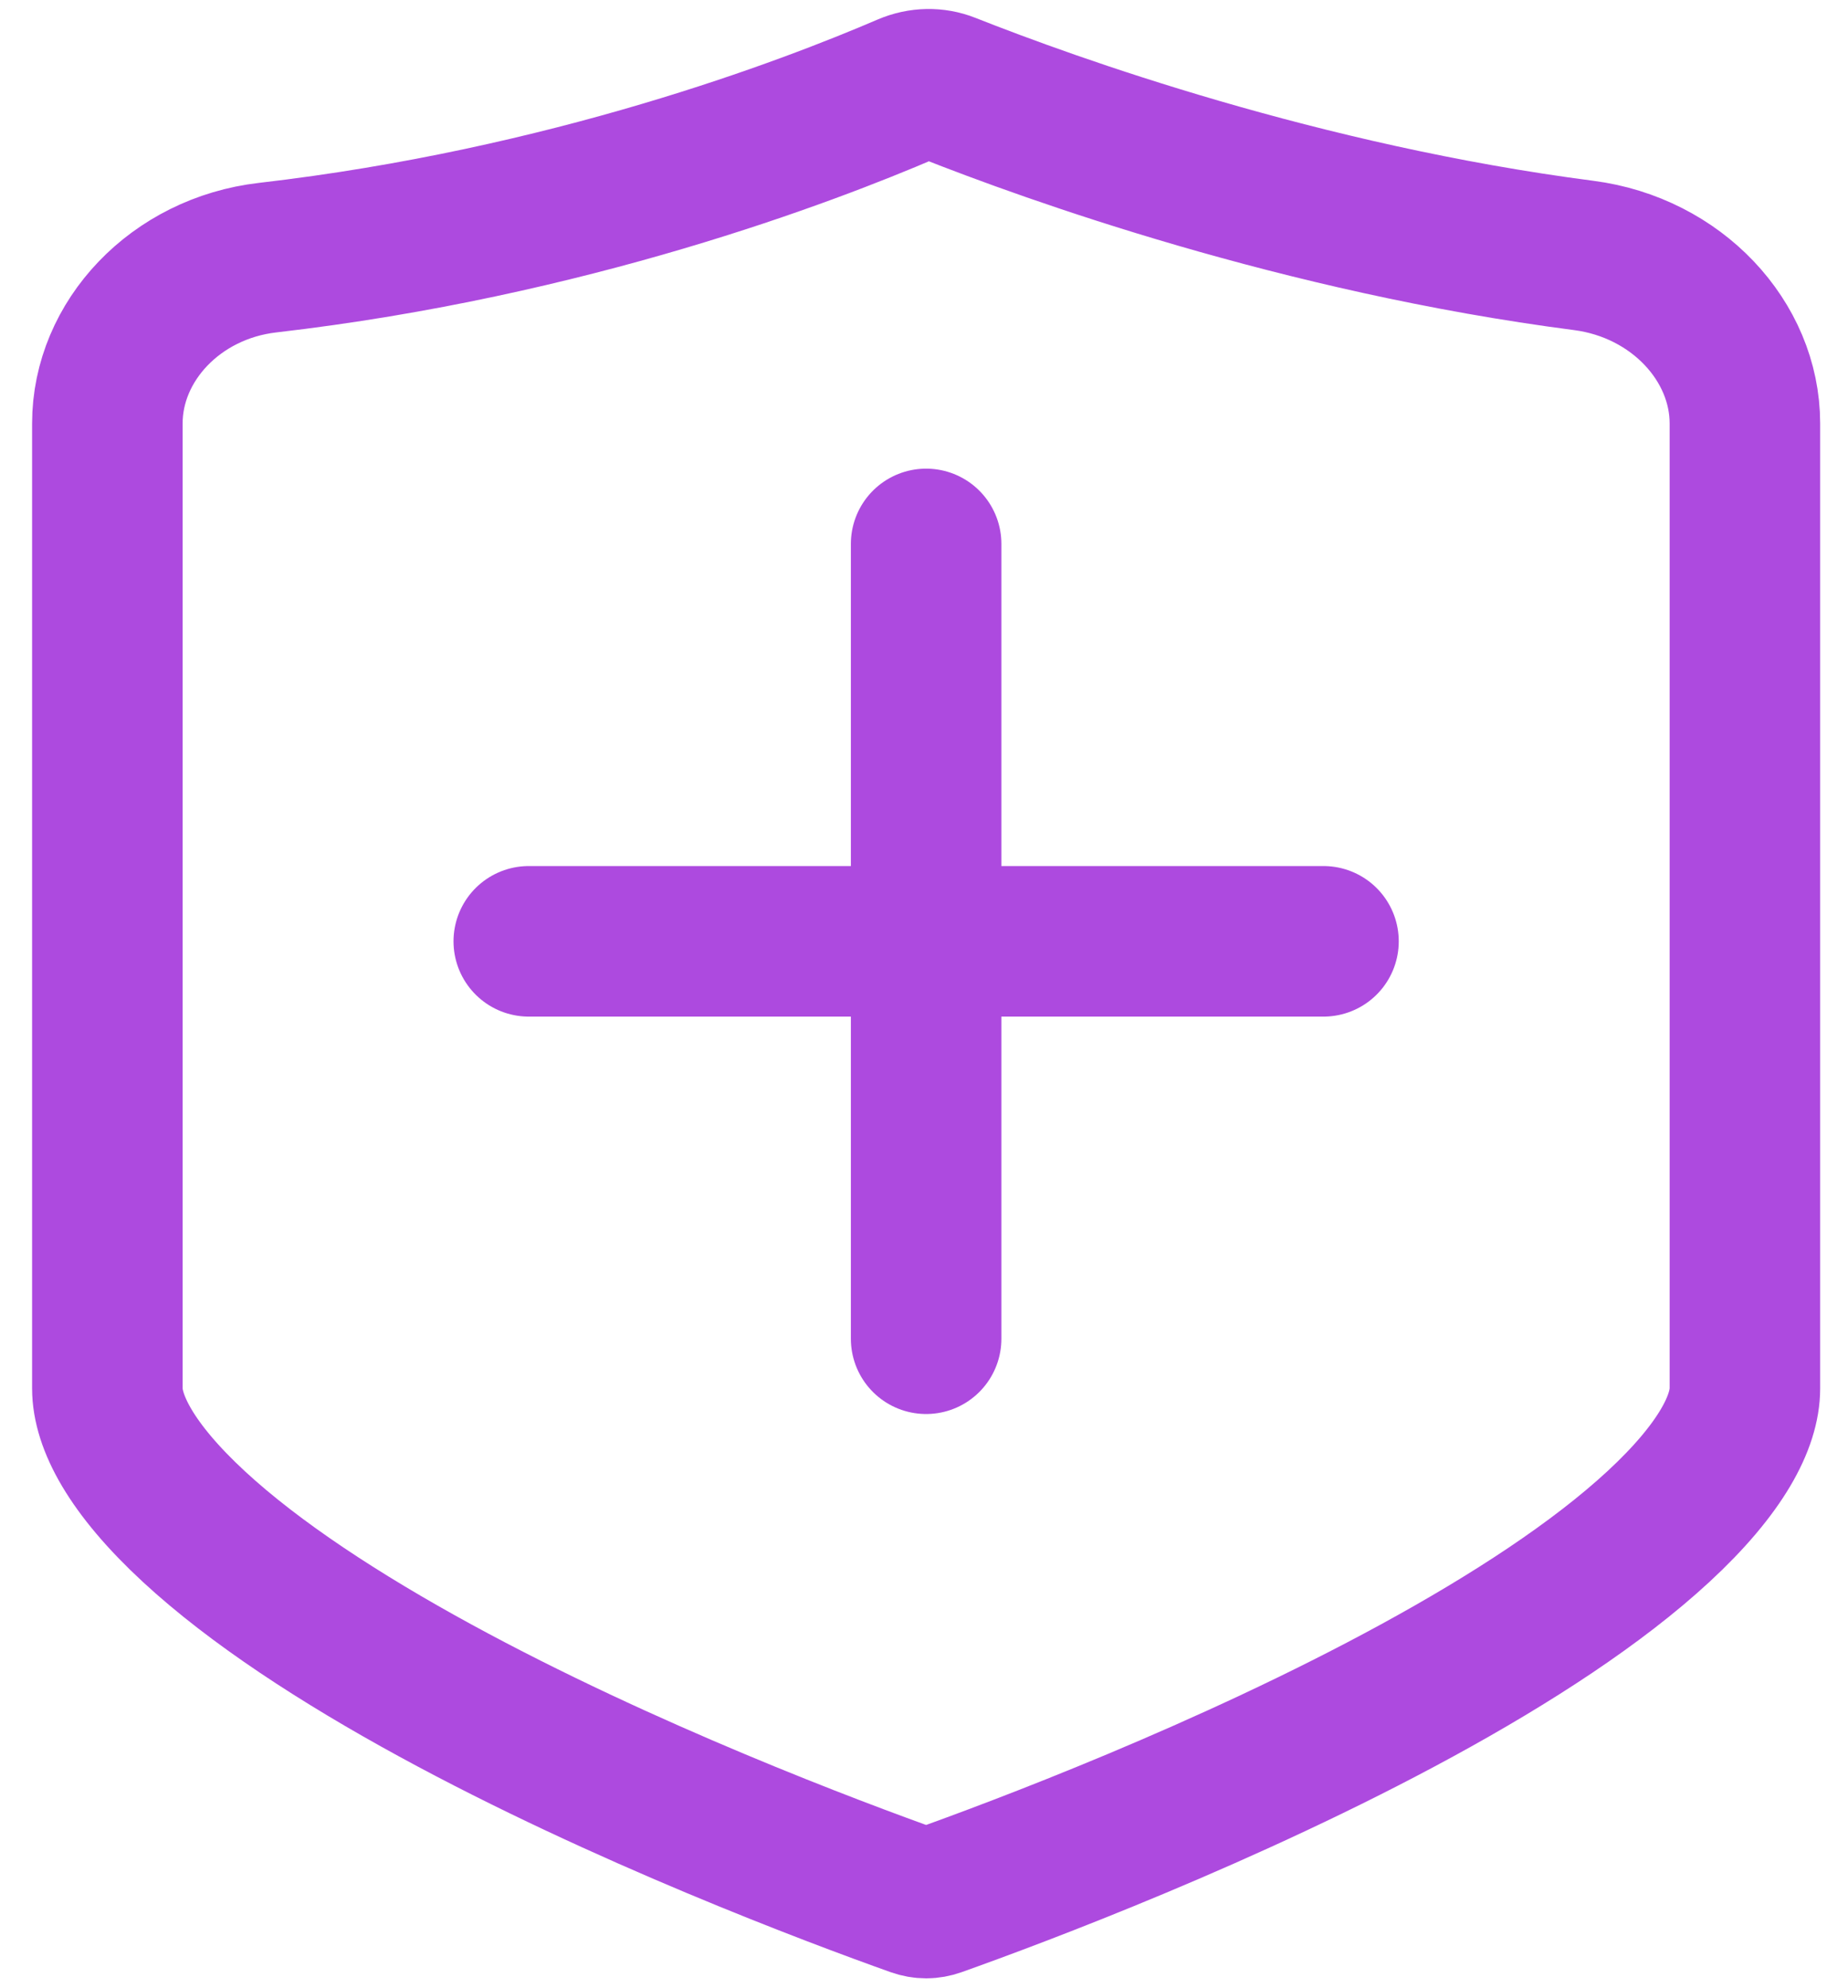
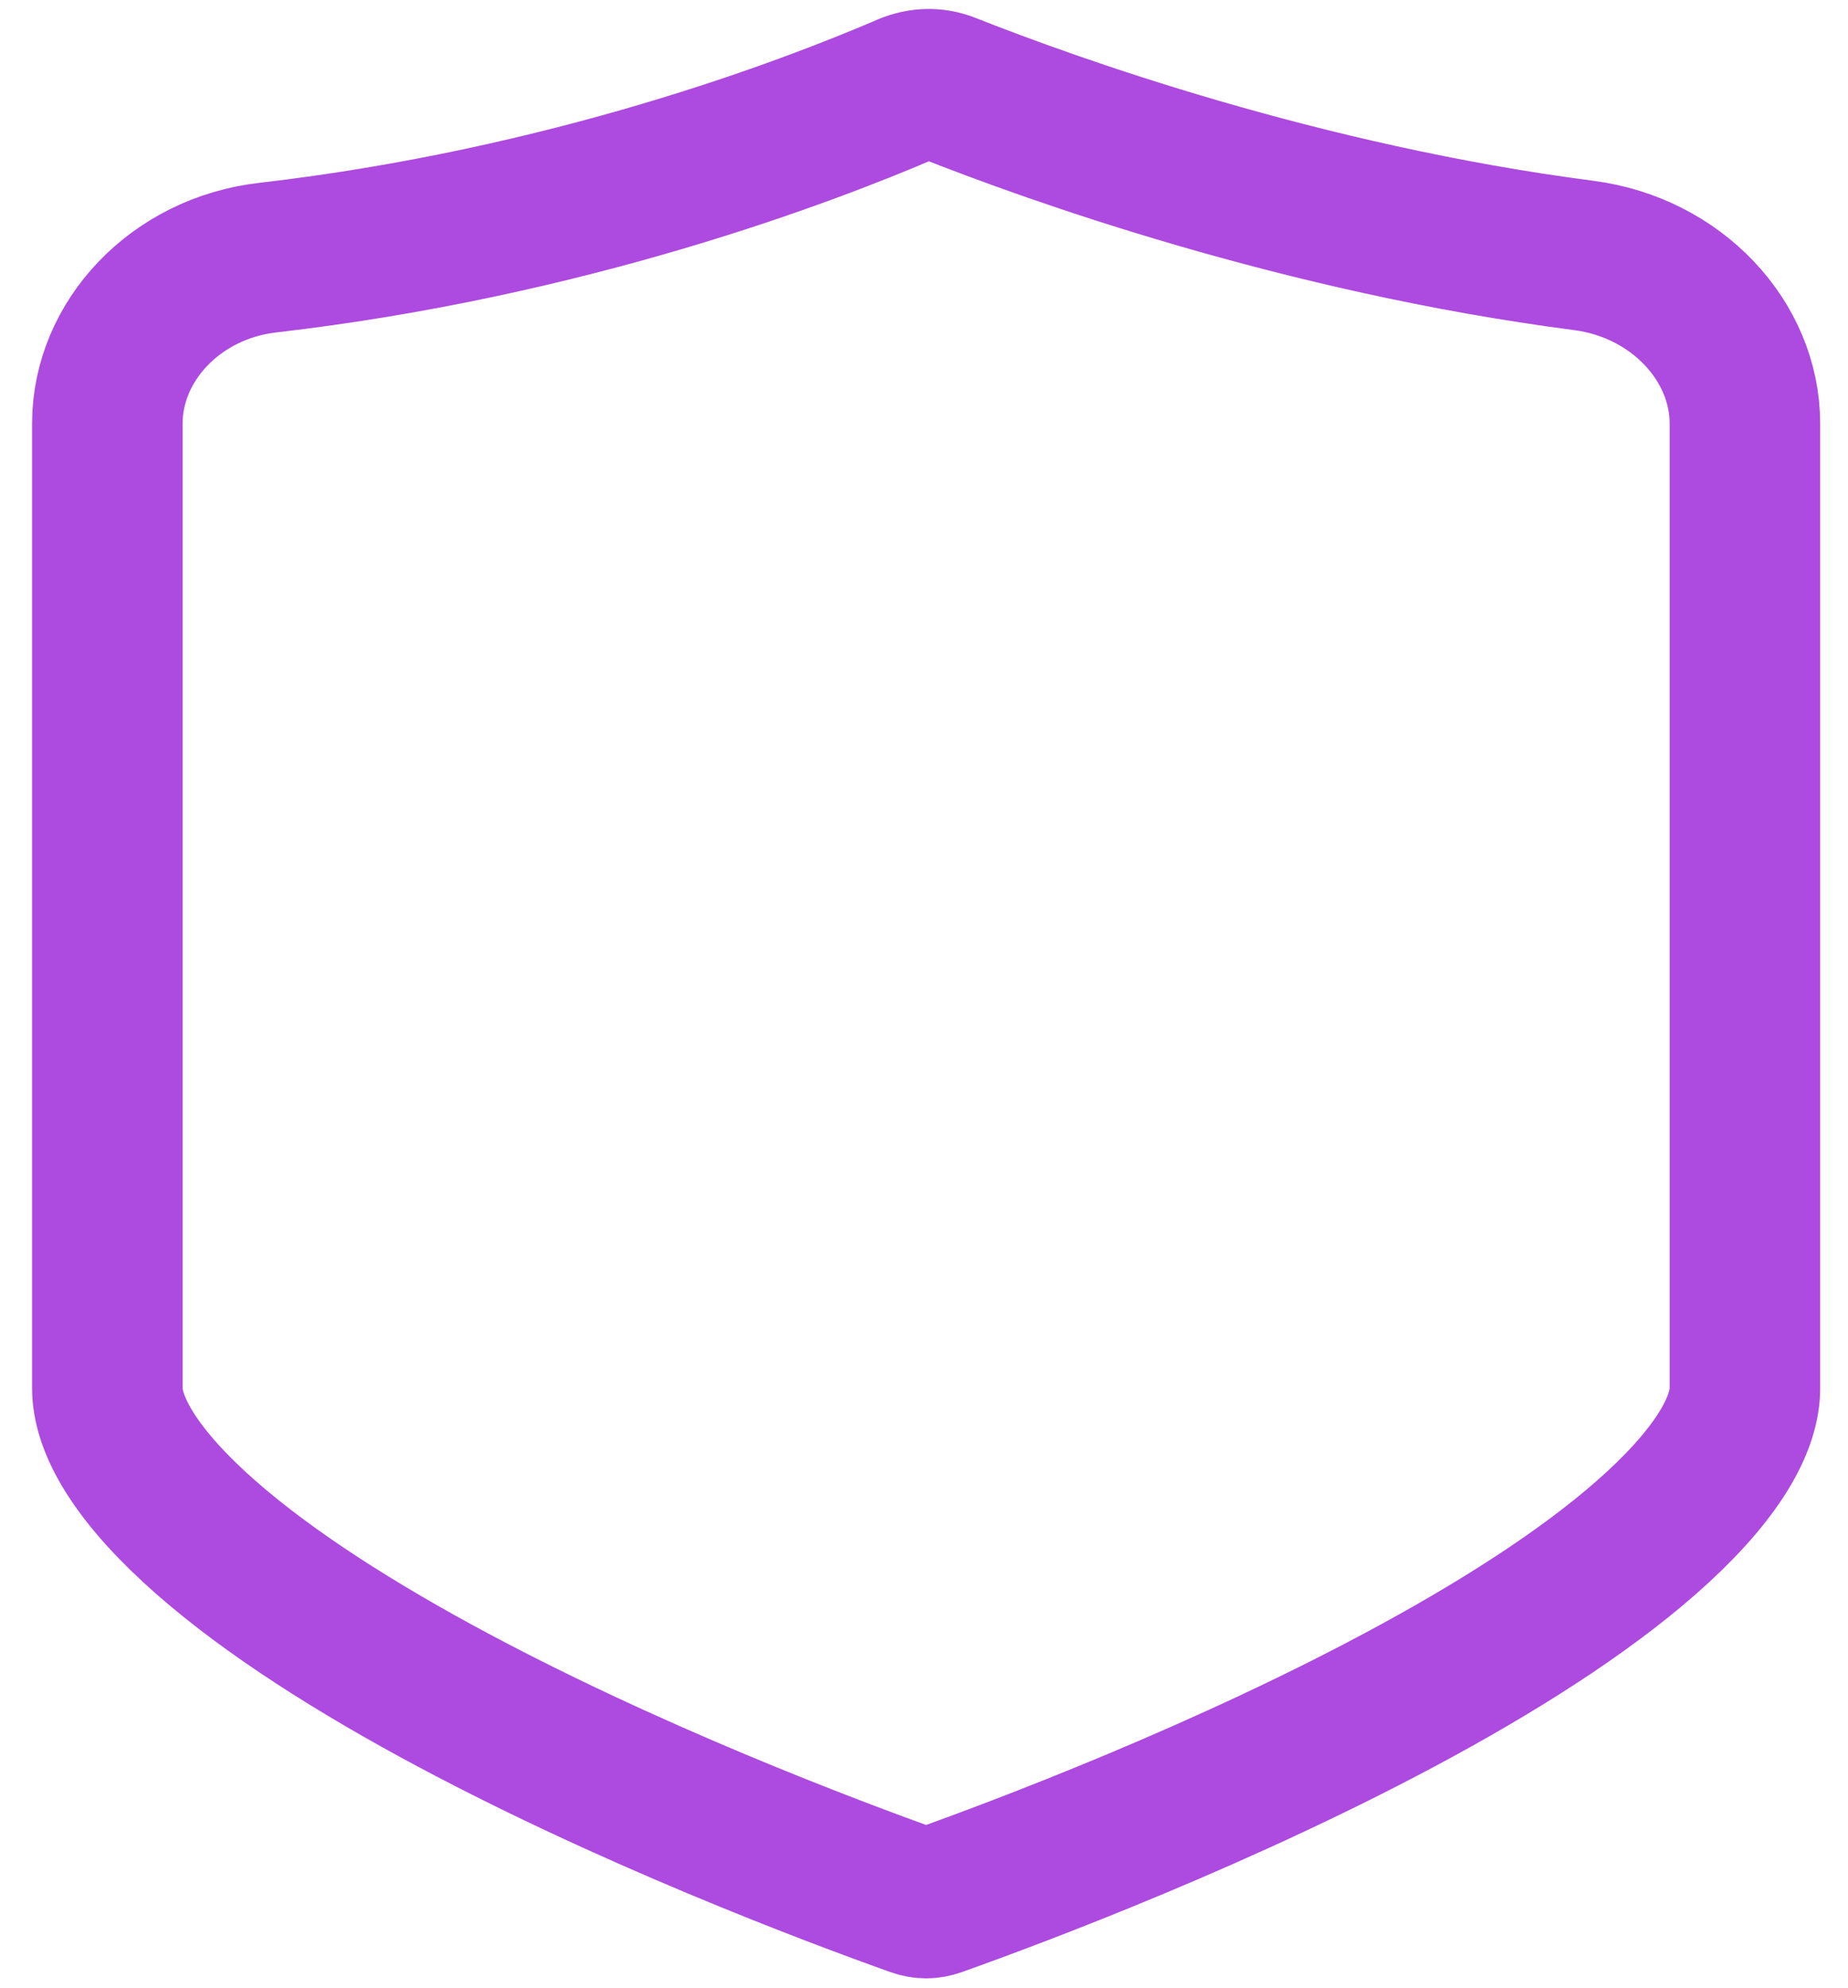
<svg xmlns="http://www.w3.org/2000/svg" width="53" height="57" viewBox="0 0 53 57" fill="none">
  <path d="M3.079 12.142C3.079 9.785 5.032 7.693 7.677 7.388C16.288 6.393 23.139 3.782 26.018 2.545C26.402 2.38 26.82 2.376 27.183 2.52C30.15 3.693 37.317 6.274 45.419 7.325C48.084 7.67 50.043 9.785 50.043 12.142V12.19V12.238V12.287V12.335V12.383V12.432V12.481V12.53V12.579V12.628V12.677V12.727V12.776V12.826V12.875V12.925V12.975V13.025V13.075V13.126V13.176V13.227V13.277V13.328V13.379V13.43V13.481V13.532V13.584V13.635V13.687V13.738V13.79V13.842V13.894V13.946V13.998V14.05V14.103V14.155V14.208V14.26V14.313V14.366V14.419V14.472V14.525V14.579V14.632V14.685V14.739V14.793V14.846V14.9V14.954V15.008V15.062V15.117V15.171V15.225V15.28V15.334V15.389V15.444V15.499V15.553V15.608V15.664V15.719V15.774V15.829V15.885V15.94V15.996V16.052V16.107V16.163V16.219V16.275V16.331V16.387V16.444V16.5V16.556V16.613V16.669V16.726V16.783V16.84V16.896V16.953V17.01V17.067V17.124V17.181V17.239V17.296V17.354V17.411V17.468V17.526V17.584V17.642V17.699V17.757V17.815V17.873V17.931V17.989V18.047V18.105V18.164V18.222V18.28V18.339V18.398V18.456V18.515V18.573V18.632V18.691V18.75V18.809V18.867V18.927V18.986V19.045V19.104V19.163V19.222V19.282V19.341V19.4V19.46V19.519V19.579V19.638V19.698V19.758V19.817V19.877V19.937V19.997V20.056V20.116V20.176V20.236V20.296V20.356V20.416V20.477V20.537V20.597V20.657V20.717V20.778V20.838V20.898V20.959V21.019V21.08V21.14V21.201V21.261V21.322V21.382V21.443V21.504V21.564V21.625V21.686V21.747V21.807V21.868V21.929V21.99V22.051V22.111V22.172V22.233V22.294V22.355V22.416V22.477V22.538V22.599V22.66V22.721V22.782V22.843V22.904V22.965V23.027V23.088V23.149V23.21V23.271V23.332V23.393V23.454V23.516V23.577V23.638V23.699V23.76V23.822V23.883V23.944V24.005V24.066V24.128V24.189V24.25V24.311V24.372V24.434V24.495V24.556V24.617V24.678V24.739V24.801V24.862V24.923V24.984V25.045V25.106V25.167V25.229V25.29V25.351V25.412V25.473V25.534V25.595V25.656V25.717V25.778V25.839V25.9V25.961V26.022V26.082V26.143V26.204V26.265V26.326V26.387V26.447V26.508V26.569V26.63V26.69V26.751V26.811V26.872V26.933V26.993V27.054V27.114V27.174V27.235V27.295V27.356V27.416V27.476V27.537V27.597V27.657V27.717V27.777V27.837V27.897V27.957V28.017V28.077V28.137V28.197V28.257V28.317V28.376V28.436V28.496V28.555V28.615V28.674V28.734V28.793V28.852V28.912V28.971V29.03V29.09V29.149V29.208V29.267V29.326V29.385V29.444V29.502V29.561V29.62V29.678V29.737V29.796V29.854V29.913V29.971V30.029V30.088V30.146V30.204V30.262V30.32V30.378V30.436V30.494V30.551V30.609V30.667V30.724V30.782V30.839V30.897V30.954V31.011V31.068V31.125V31.183V31.239V31.296V31.353V31.41V31.466V31.523V31.58V31.636V31.692V31.749V31.805V31.861V31.917V31.973V32.029V32.085V32.141V32.196V32.252V32.307V32.363V32.418V32.473V32.528V32.584V32.639V32.693V32.748V32.803V32.858V32.912V32.967V33.021V33.075V33.129V33.184V33.237V33.291V33.345V33.399V33.453V33.506V33.559V33.613V33.666V33.719V33.772V33.825V33.878V33.931V33.983V34.036V34.088V34.141V34.193V34.245V34.297V34.349V34.401V34.453V34.504V34.556V34.607V34.658V34.71V34.761V34.812V34.862V34.913V34.964V35.014V35.065V35.115V35.165V35.215V35.265V35.315V35.365V35.414V35.464V35.513V35.562V35.611V35.66V35.709V35.758V35.806V35.855V35.903V35.952V36V36.048V36.096V36.143V36.191V36.238V36.286V36.333V36.38V36.427V36.474V36.521V36.567V36.614V36.66V36.706V36.752V36.798V36.844V36.889V36.935V36.98V37.026V37.071V37.116V37.16V37.205V37.25V37.294V37.338V37.382V37.426V37.47V37.514V37.557V37.601V37.644V37.687V37.73V37.773V37.815V37.858V37.9V37.942V37.984V38.026V38.068V38.11V38.151V38.192V38.233V38.275V38.315V38.356V38.397V38.437V38.477V38.517V38.557V38.597V38.636V38.675V38.715V38.754V38.793V38.831V38.87V38.908V38.947V38.985V39.023V39.06V39.098V39.135V39.172V39.21V39.246V39.283V39.32V39.356V39.392V39.428V39.464V39.5V39.535V39.571V39.606V39.641V39.676V39.71V39.745V39.779V39.813C50.043 40.758 49.38 42.096 47.56 43.778C45.812 45.393 43.358 46.992 40.644 48.472C35.235 51.423 29.206 53.682 26.856 54.519C26.66 54.589 26.463 54.589 26.266 54.519C23.916 53.682 17.887 51.423 12.478 48.472C9.765 46.992 7.31 45.393 5.563 43.778C3.743 42.096 3.079 40.758 3.079 39.813V39.779V39.745V39.71V39.676V39.641V39.606V39.571V39.535V39.5V39.464V39.428V39.392V39.356V39.32V39.283V39.246V39.21V39.172V39.135V39.098V39.06V39.023V38.985V38.947V38.908V38.87V38.831V38.793V38.754V38.715V38.675V38.636V38.597V38.557V38.517V38.477V38.437V38.397V38.356V38.315V38.275V38.233V38.192V38.151V38.11V38.068V38.026V37.984V37.942V37.9V37.858V37.815V37.773V37.73V37.687V37.644V37.601V37.557V37.514V37.47V37.426V37.382V37.338V37.294V37.25V37.205V37.16V37.116V37.071V37.026V36.98V36.935V36.889V36.844V36.798V36.752V36.706V36.66V36.614V36.567V36.521V36.474V36.427V36.38V36.333V36.286V36.238V36.191V36.143V36.096V36.048V36V35.952V35.903V35.855V35.806V35.758V35.709V35.66V35.611V35.562V35.513V35.464V35.414V35.365V35.315V35.265V35.215V35.165V35.115V35.065V35.014V34.964V34.913V34.862V34.812V34.761V34.71V34.658V34.607V34.556V34.504V34.453V34.401V34.349V34.297V34.245V34.193V34.141V34.088V34.036V33.983V33.931V33.878V33.825V33.772V33.719V33.666V33.613V33.559V33.506V33.453V33.399V33.345V33.291V33.237V33.184V33.129V33.075V33.021V32.967V32.912V32.858V32.803V32.748V32.693V32.639V32.584V32.528V32.473V32.418V32.363V32.307V32.252V32.196V32.141V32.085V32.029V31.973V31.917V31.861V31.805V31.749V31.692V31.636V31.58V31.523V31.466V31.41V31.353V31.296V31.239V31.183V31.125V31.068V31.011V30.954V30.897V30.839V30.782V30.724V30.667V30.609V30.551V30.494V30.436V30.378V30.32V30.262V30.204V30.146V30.088V30.029V29.971V29.913V29.854V29.796V29.737V29.678V29.62V29.561V29.502V29.444V29.385V29.326V29.267V29.208V29.149V29.09V29.03V28.971V28.912V28.852V28.793V28.734V28.674V28.615V28.555V28.496V28.436V28.376V28.317V28.257V28.197V28.137V28.077V28.017V27.957V27.897V27.837V27.777V27.717V27.657V27.597V27.537V27.476V27.416V27.356V27.295V27.235V27.174V27.114V27.054V26.993V26.933V26.872V26.811V26.751V26.69V26.63V26.569V26.508V26.447V26.387V26.326V26.265V26.204V26.143V26.082V26.022V25.961V25.9V25.839V25.778V25.717V25.656V25.595V25.534V25.473V25.412V25.351V25.29V25.229V25.167V25.106V25.045V24.984V24.923V24.862V24.801V24.739V24.678V24.617V24.556V24.495V24.434V24.372V24.311V24.25V24.189V24.128V24.066V24.005V23.944V23.883V23.822V23.76V23.699V23.638V23.577V23.516V23.454V23.393V23.332V23.271V23.21V23.149V23.088V23.027V22.965V22.904V22.843V22.782V22.721V22.66V22.599V22.538V22.477V22.416V22.355V22.294V22.233V22.172V22.111V22.051V21.99V21.929V21.868V21.807V21.747V21.686V21.625V21.564V21.504V21.443V21.382V21.322V21.261V21.201V21.14V21.08V21.019V20.959V20.898V20.838V20.778V20.717V20.657V20.597V20.537V20.477V20.416V20.356V20.296V20.236V20.176V20.116V20.056V19.997V19.937V19.877V19.817V19.758V19.698V19.638V19.579V19.519V19.46V19.4V19.341V19.282V19.222V19.163V19.104V19.045V18.986V18.927V18.867V18.809V18.75V18.691V18.632V18.573V18.515V18.456V18.398V18.339V18.28V18.222V18.164V18.105V18.047V17.989V17.931V17.873V17.815V17.757V17.699V17.642V17.584V17.526V17.468V17.411V17.354V17.296V17.239V17.181V17.124V17.067V17.01V16.953V16.896V16.84V16.783V16.726V16.669V16.613V16.556V16.5V16.444V16.387V16.331V16.275V16.219V16.163V16.107V16.052V15.996V15.94V15.885V15.829V15.774V15.719V15.664V15.608V15.553V15.499V15.444V15.389V15.334V15.28V15.225V15.171V15.117V15.062V15.008V14.954V14.9V14.846V14.793V14.739V14.685V14.632V14.579V14.525V14.472V14.419V14.366V14.313V14.26V14.208V14.155V14.103V14.05V13.998V13.946V13.894V13.842V13.79V13.738V13.687V13.635V13.584V13.532V13.481V13.43V13.379V13.328V13.277V13.227V13.176V13.126V13.075V13.025V12.975V12.925V12.875V12.826V12.776V12.727V12.677V12.628V12.579V12.53V12.481V12.432V12.383V12.335V12.287V12.238V12.19V12.142Z" stroke="#AD4ADF" stroke-width="4.317" />
-   <path d="M15.165 26.993H37.957" stroke="#AD4ADF" stroke-width="4.317" stroke-linecap="round" />
-   <path d="M26.561 15.597V38.389" stroke="#AD4ADF" stroke-width="4.317" stroke-linecap="round" />
</svg>